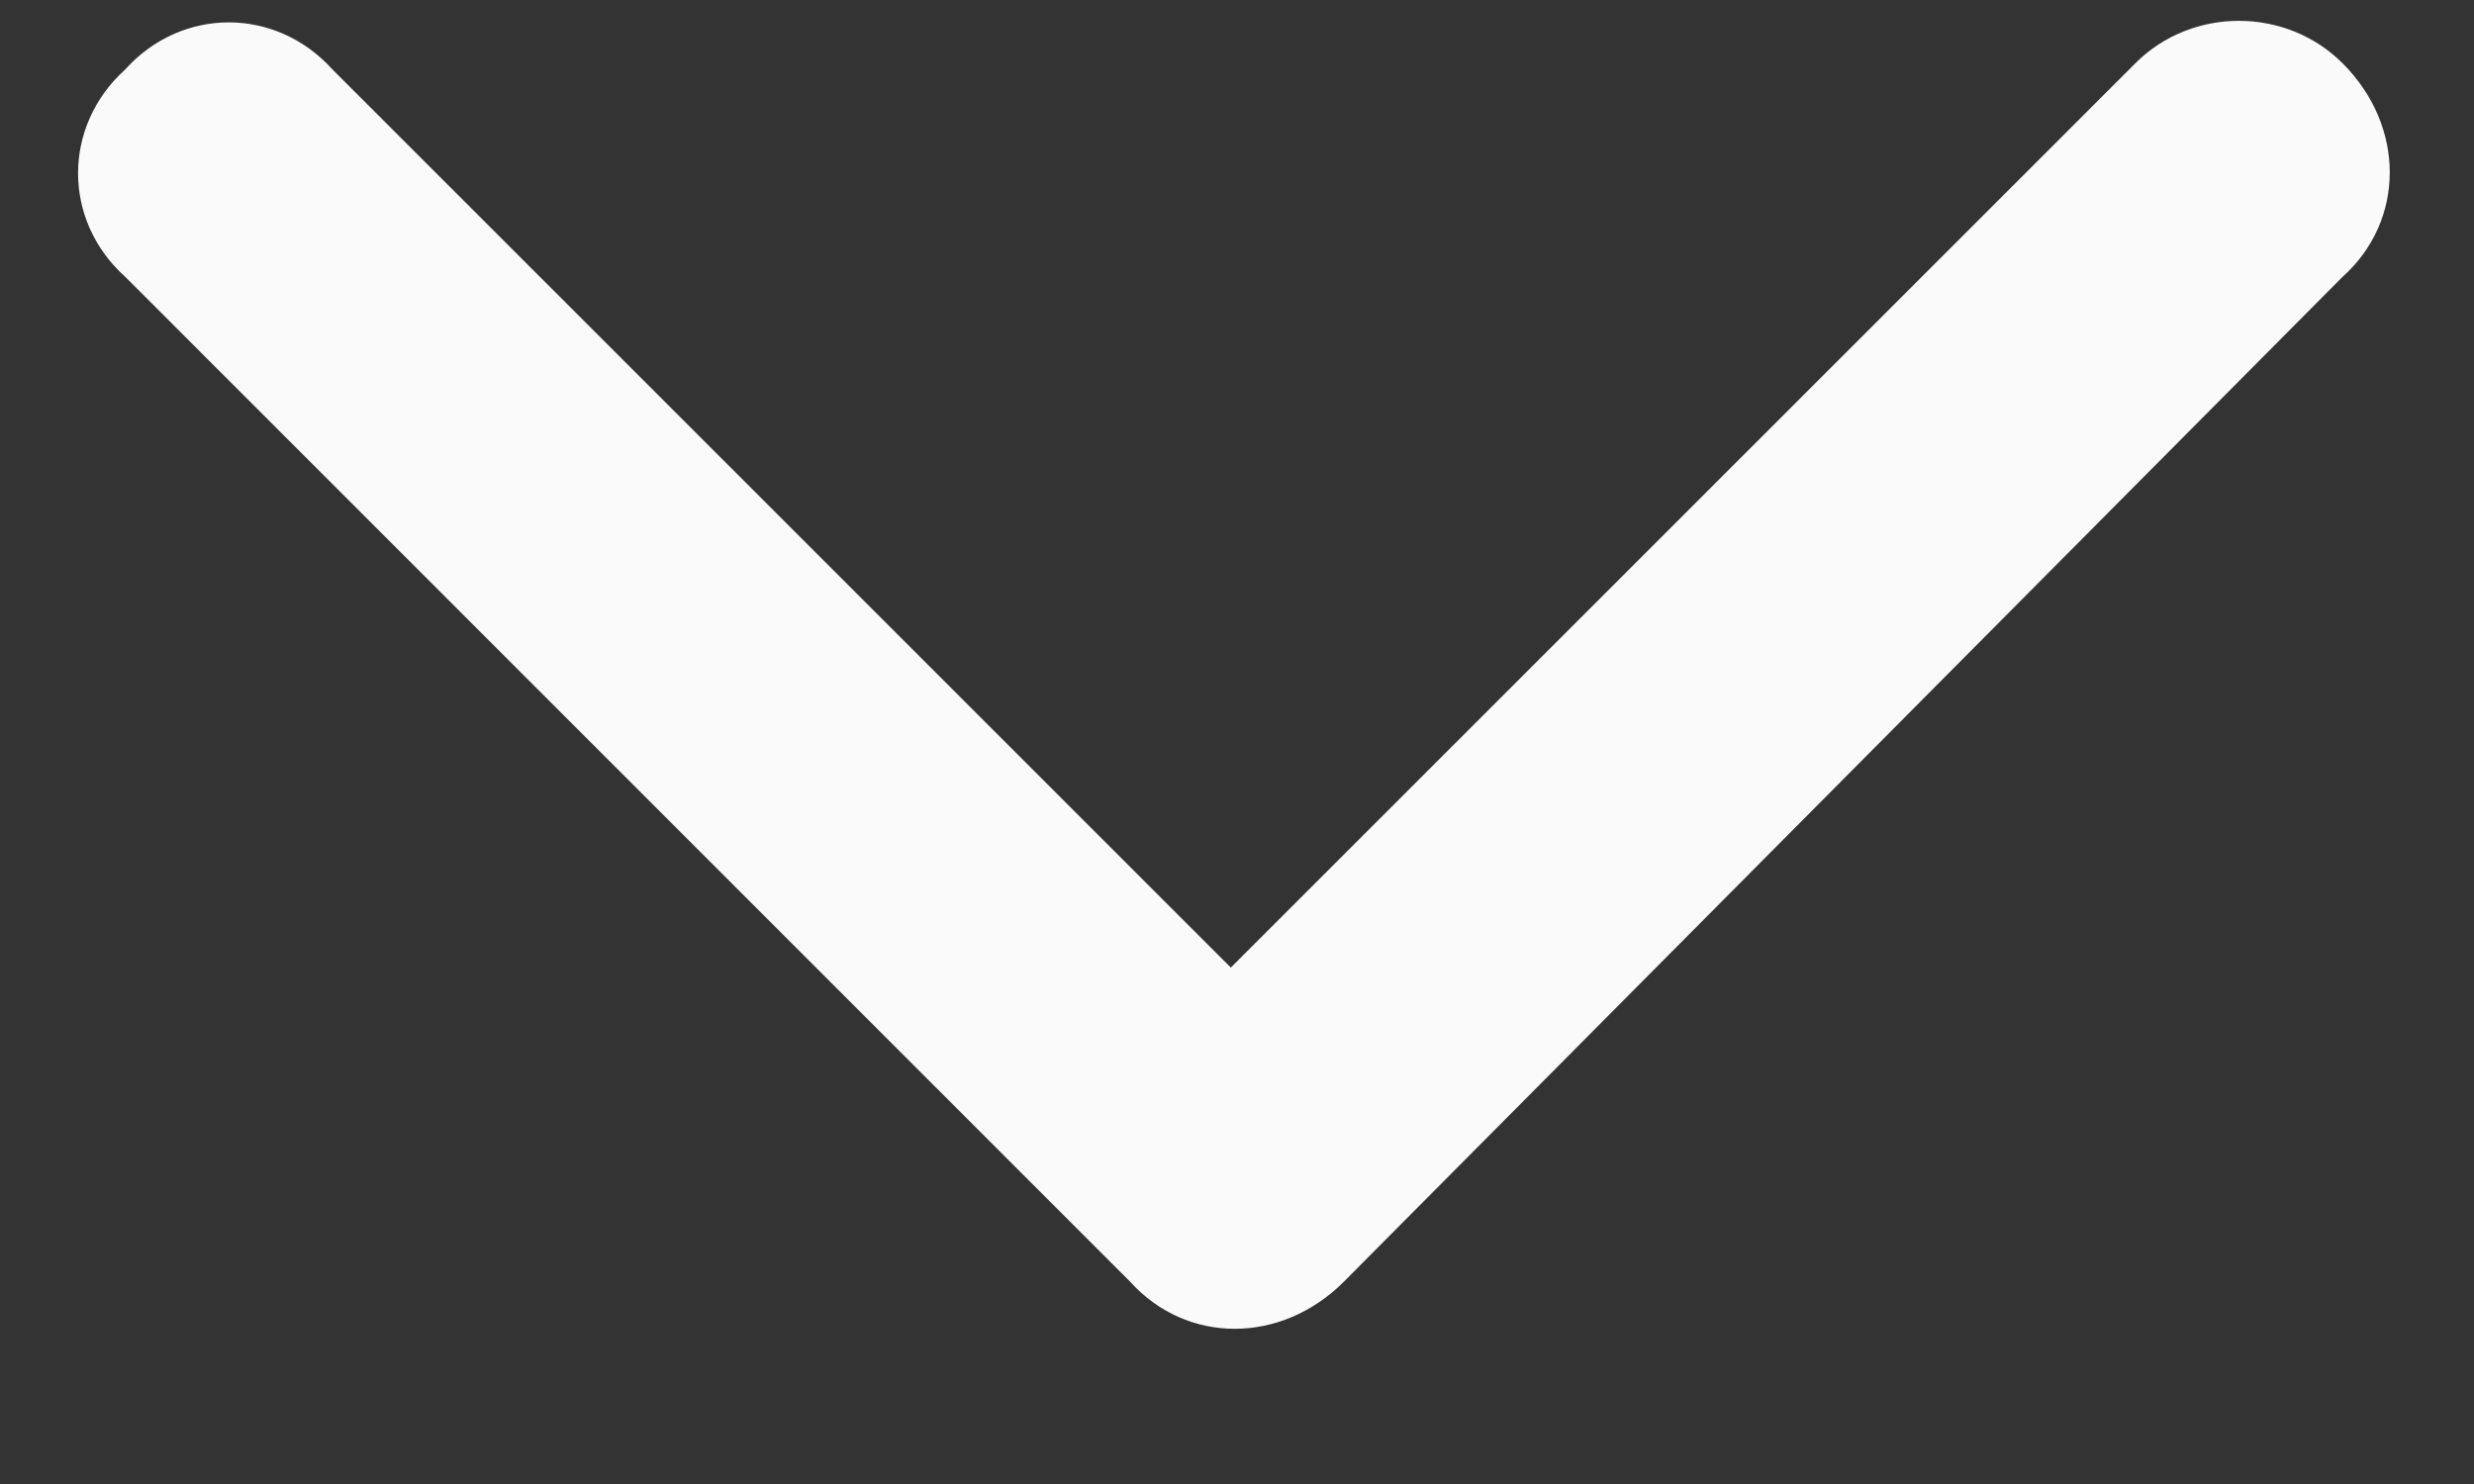
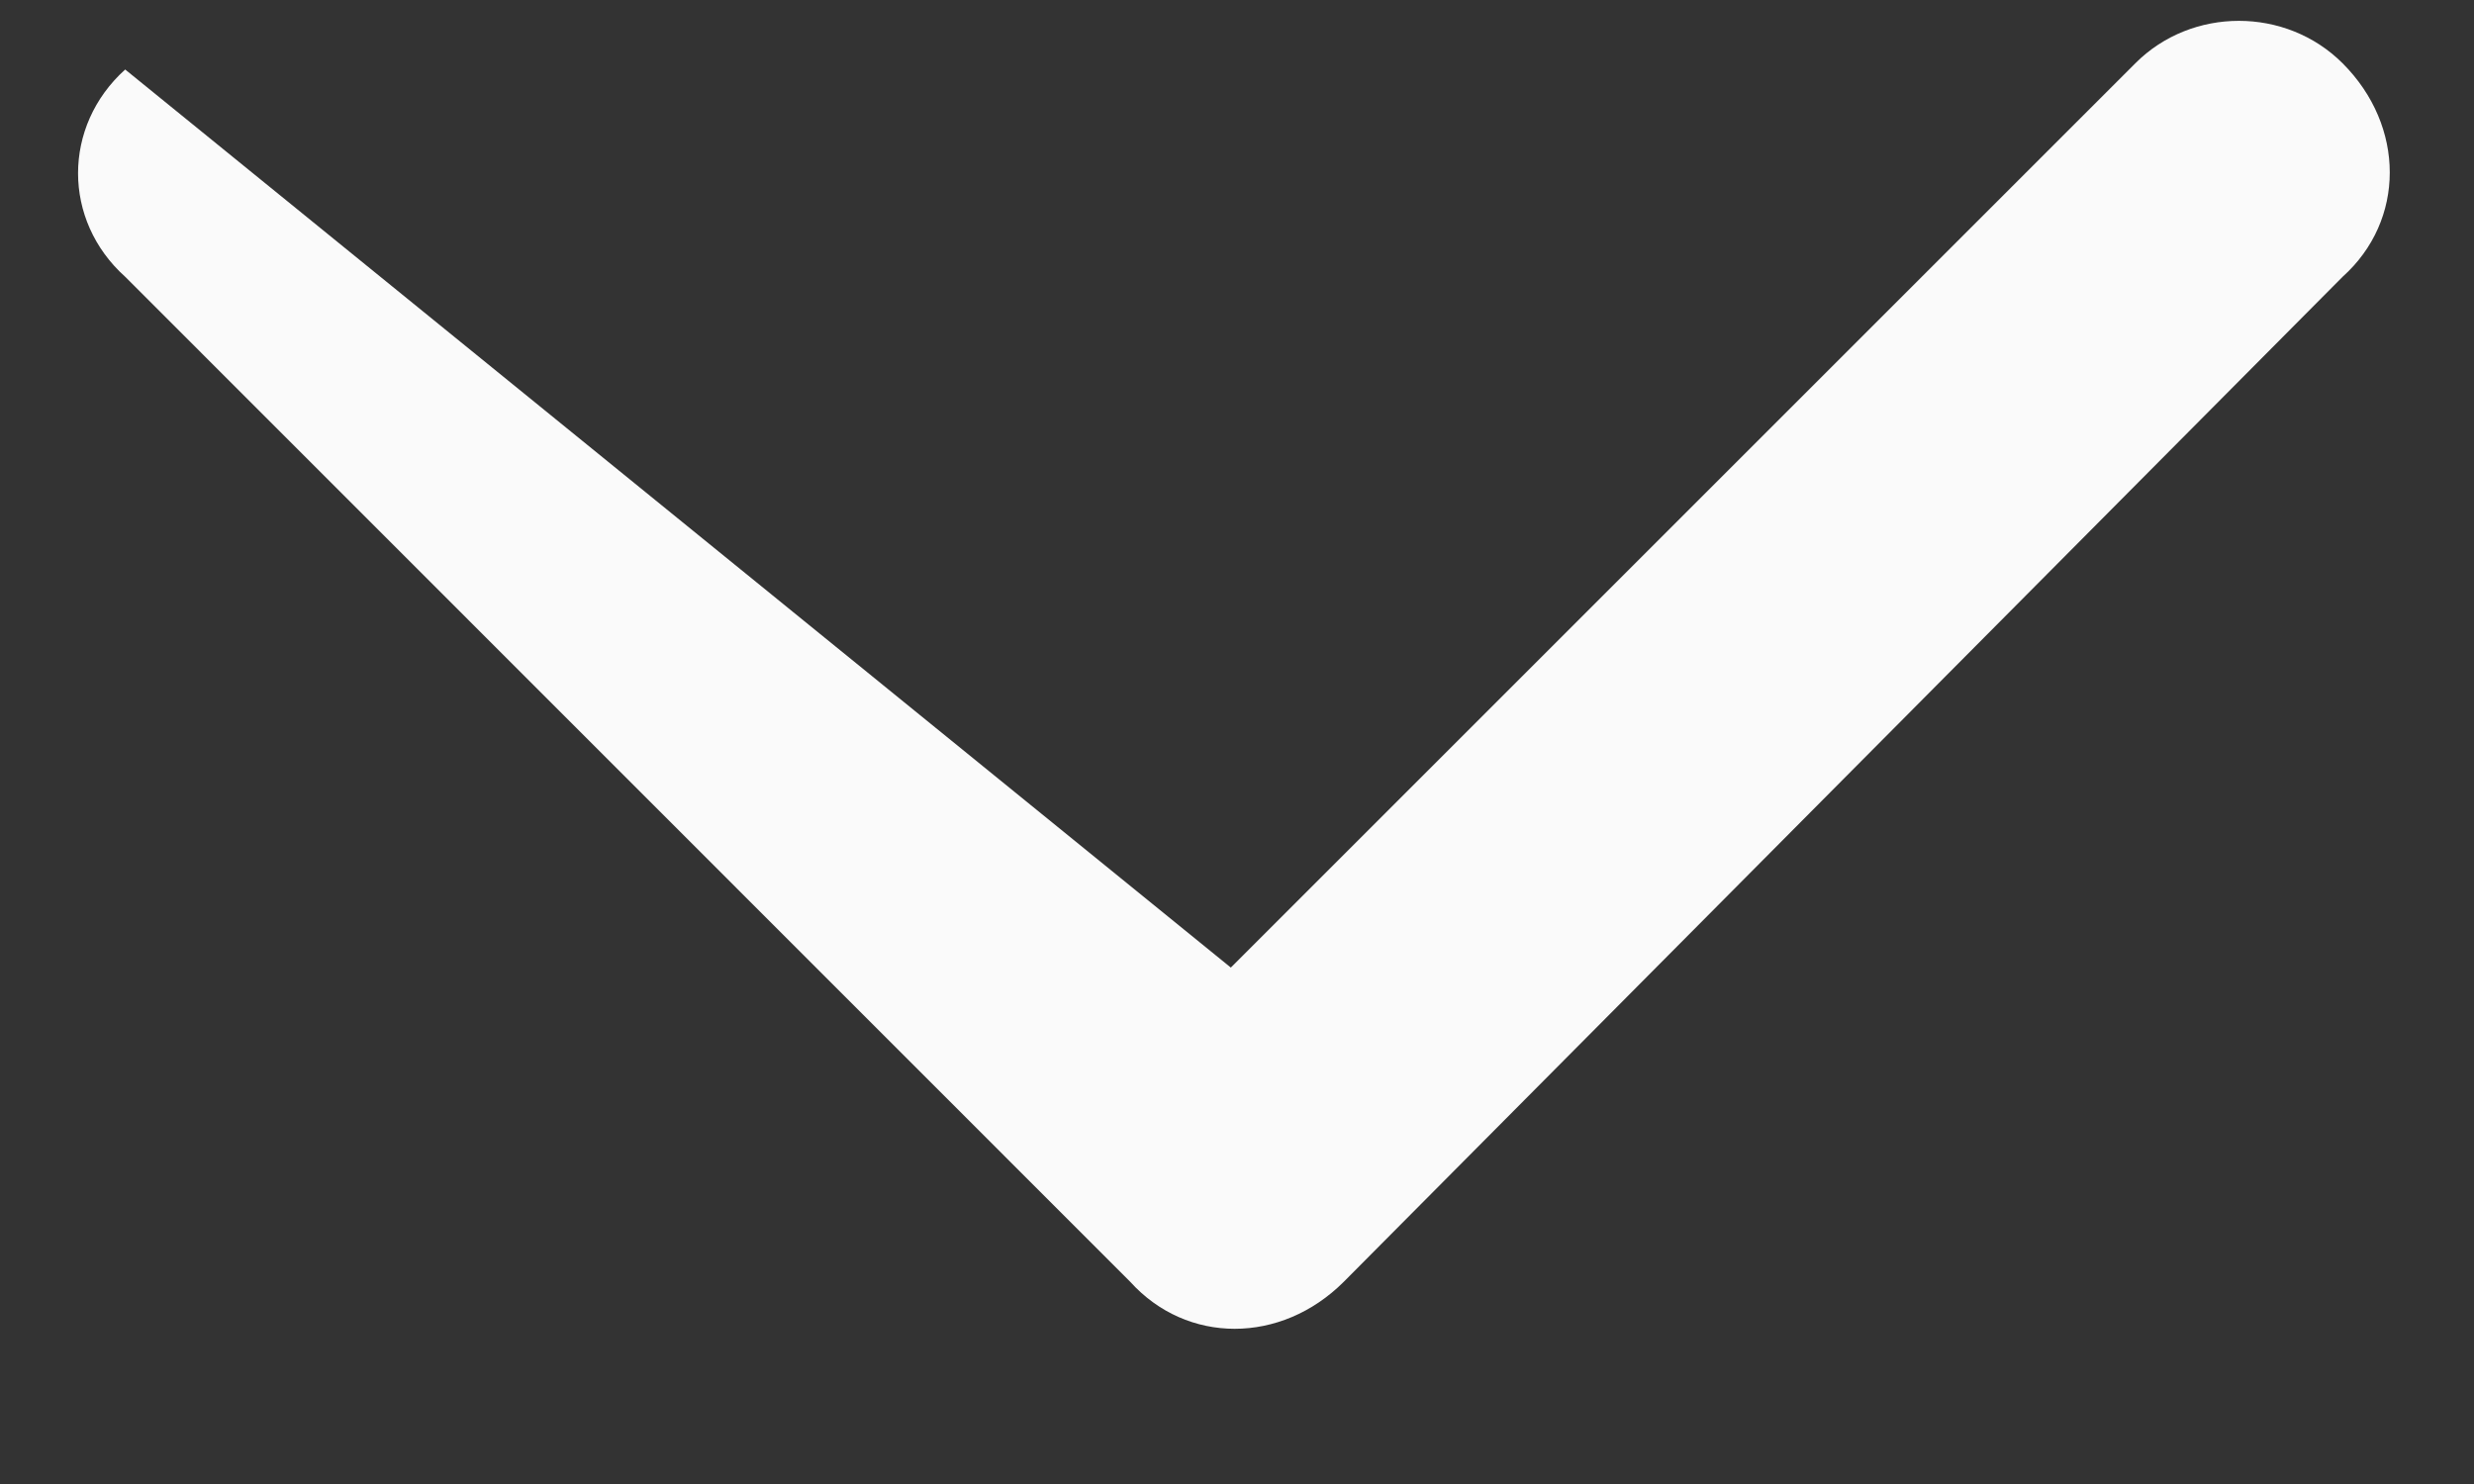
<svg xmlns="http://www.w3.org/2000/svg" width="10" height="6" viewBox="0 0 10 6" fill="none">
  <rect x="0" y="0" width="10" height="6" fill="#333333" stroke="none" />
-   <path d="M5.432 5.182C5.178 5.436 4.797 5.436 4.568 5.182L0.506 1.119C0.252 0.891 0.252 0.51 0.506 0.281C0.734 0.027 1.115 0.027 1.344 0.281L4.975 3.912L8.631 0.256C8.859 0.027 9.24 0.027 9.469 0.256C9.723 0.51 9.723 0.891 9.469 1.119L5.432 5.182Z" fill="#FAFAFA" />
+   <path d="M5.432 5.182C5.178 5.436 4.797 5.436 4.568 5.182L0.506 1.119C0.252 0.891 0.252 0.51 0.506 0.281L4.975 3.912L8.631 0.256C8.859 0.027 9.24 0.027 9.469 0.256C9.723 0.51 9.723 0.891 9.469 1.119L5.432 5.182Z" fill="#FAFAFA" />
</svg>